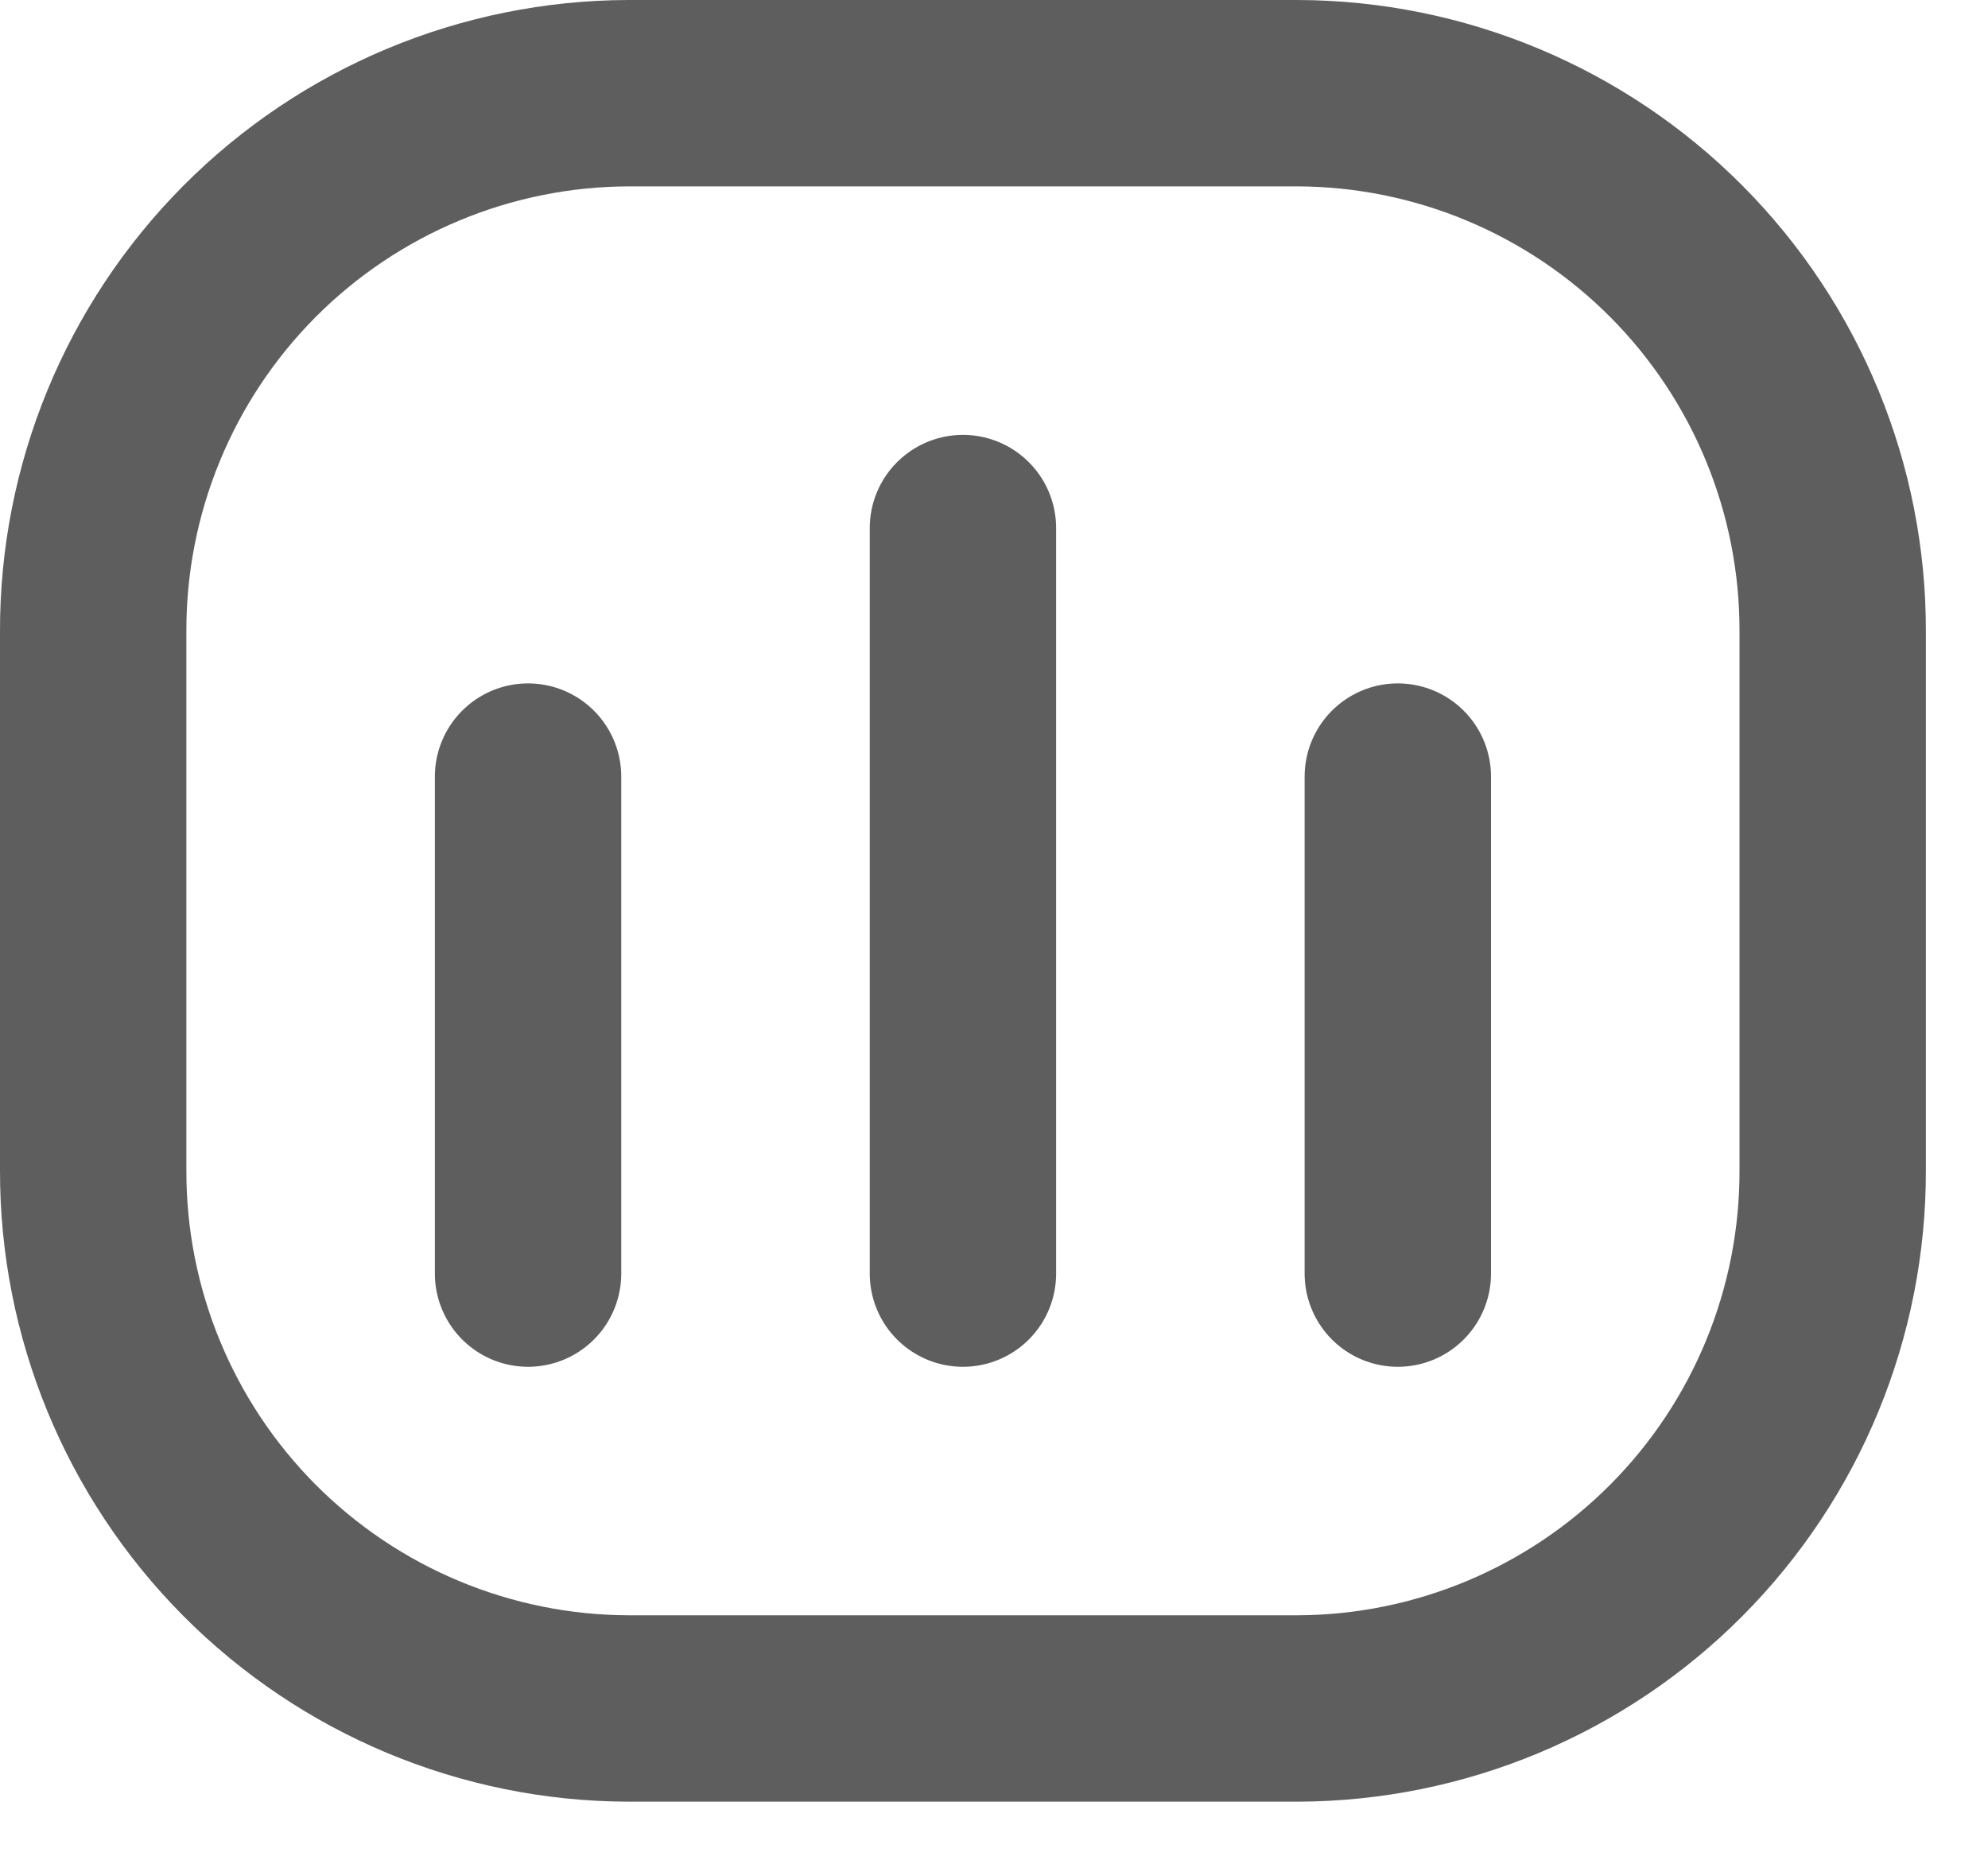
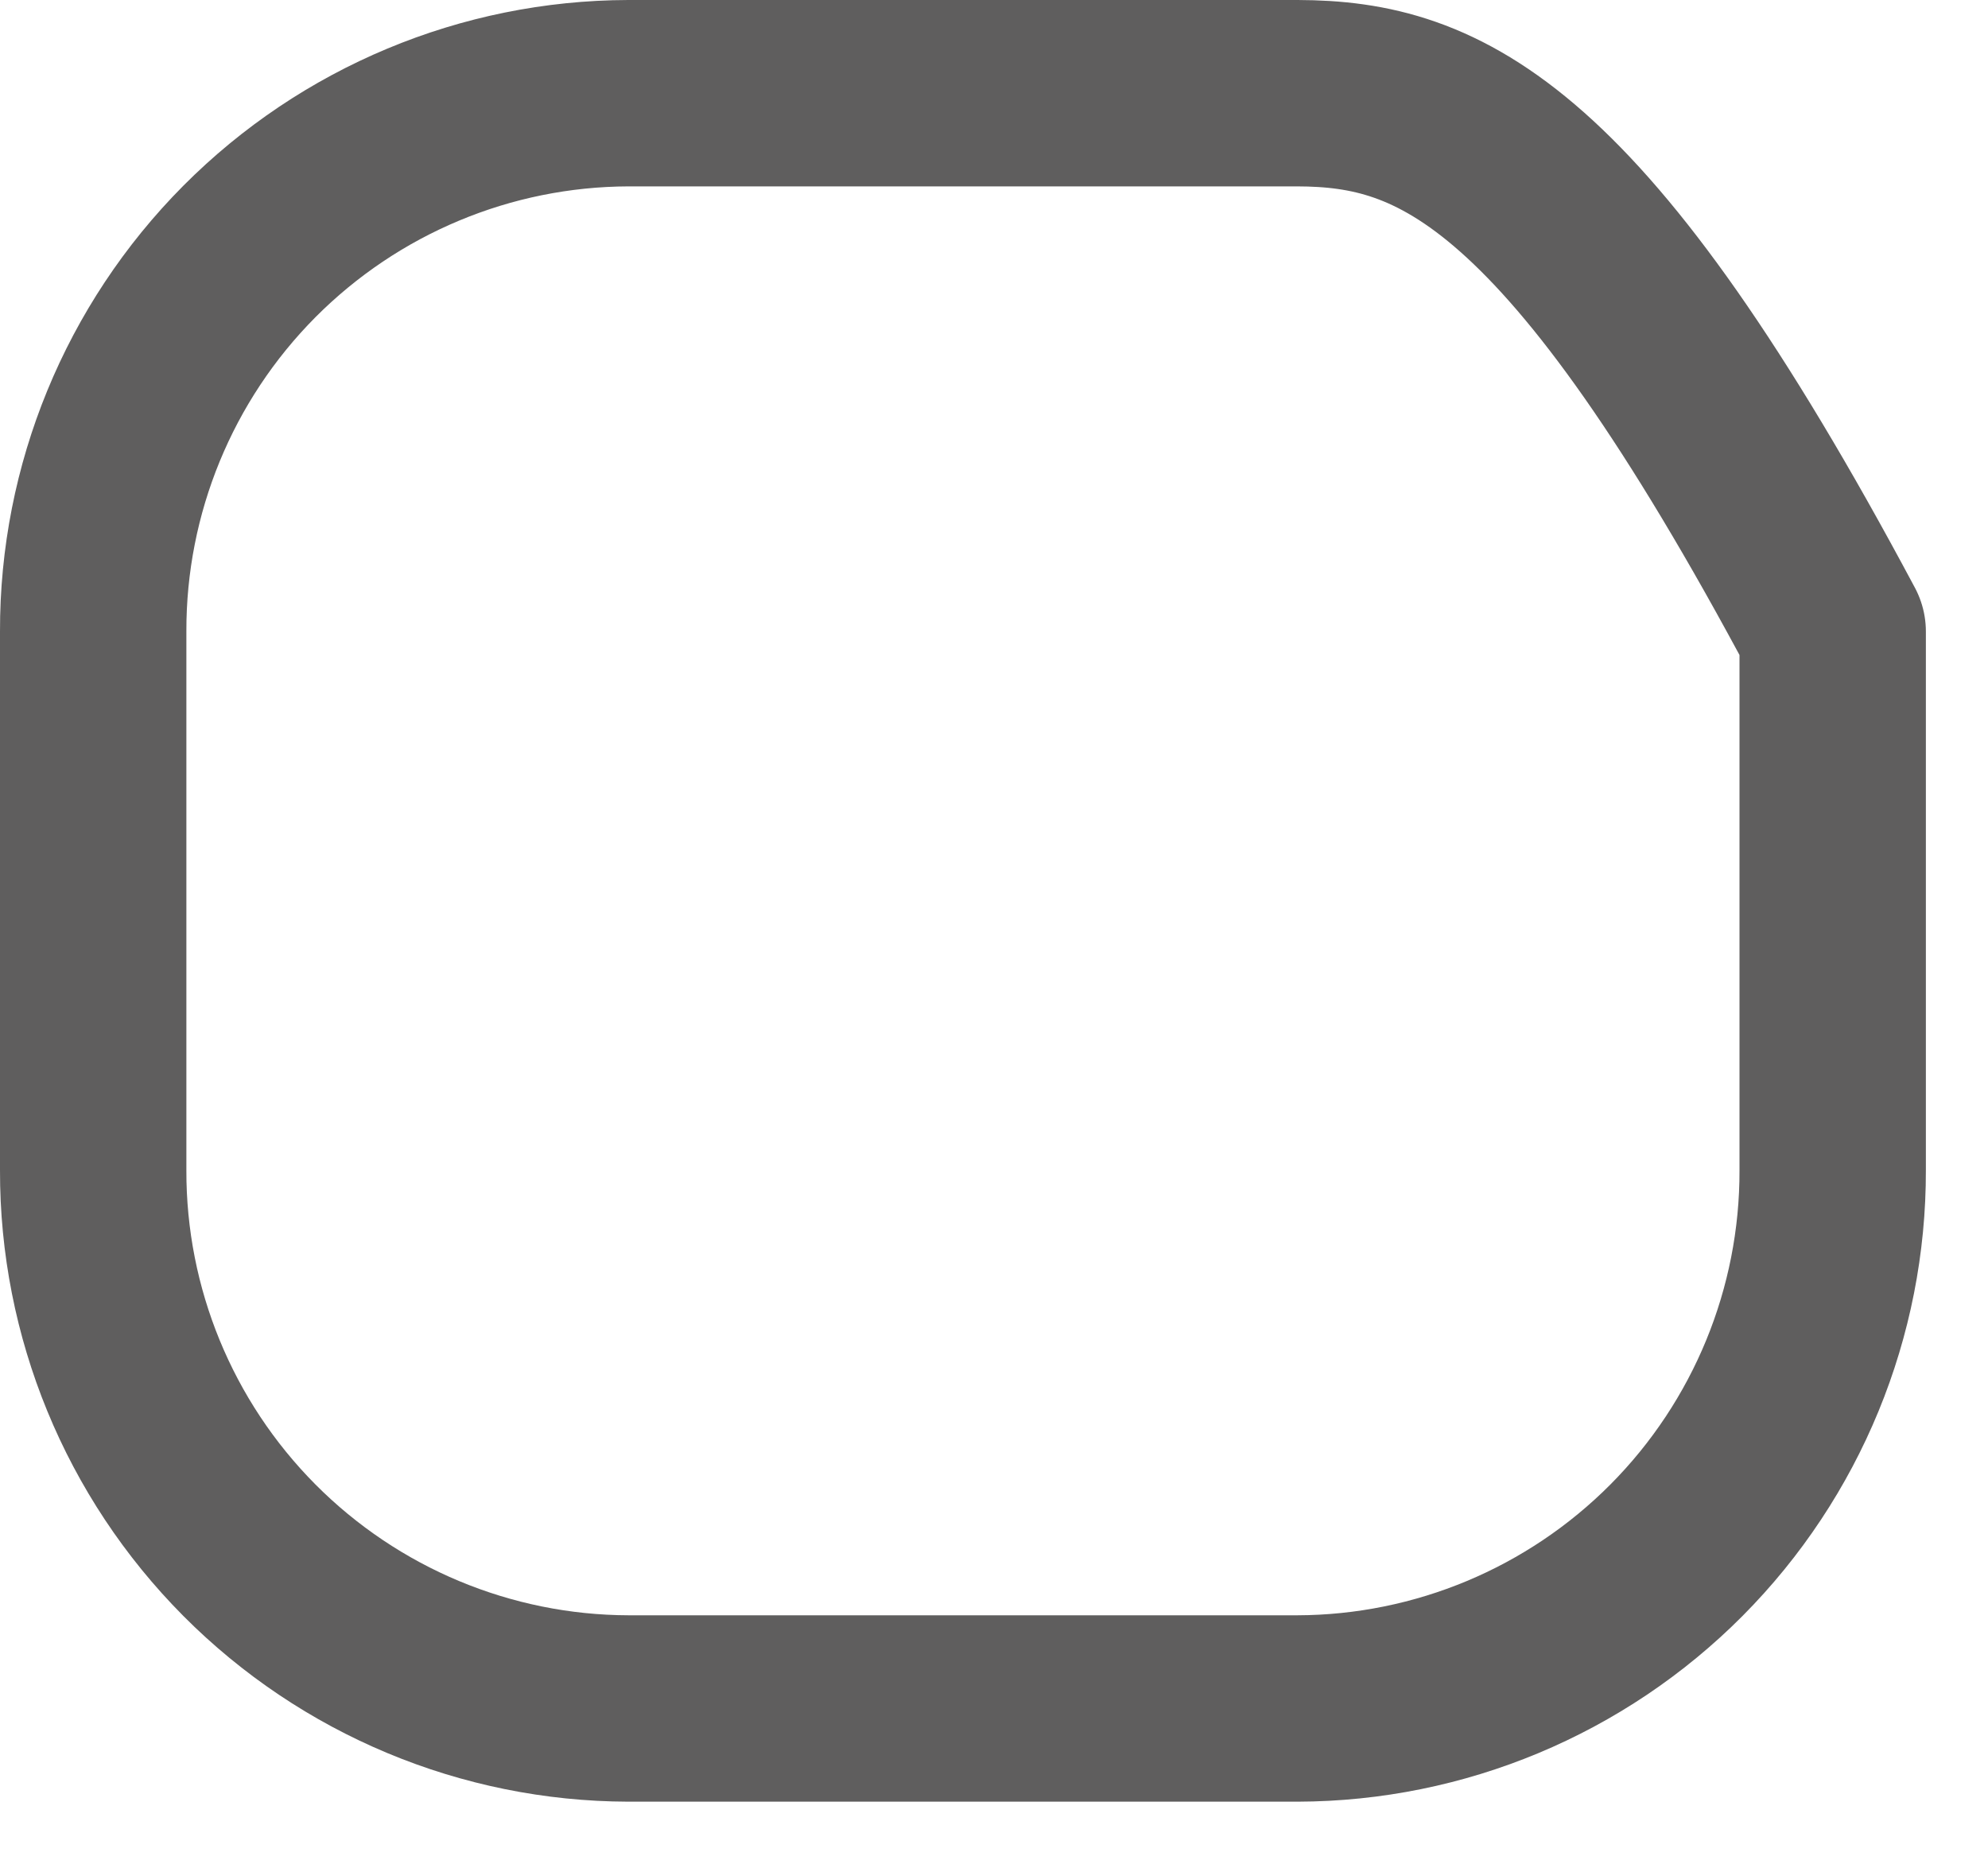
<svg xmlns="http://www.w3.org/2000/svg" width="16" height="15" viewBox="0 0 16 15" fill="none">
  <g clip-path="url(#clip0_75_2071)">
-     <path d="M10.442 0.75H5.058C3.912 0.753 2.815 1.212 2.007 2.024C1.199 2.837 0.747 3.937 0.75 5.083V9.417C0.747 10.563 1.199 11.663 2.007 12.476C2.815 13.288 3.912 13.747 5.058 13.75H10.442C11.588 13.747 12.685 13.288 13.493 12.476C14.301 11.663 14.753 10.563 14.75 9.417V5.083C14.753 3.937 14.301 2.837 13.493 2.024C12.685 1.212 11.588 0.753 10.442 0.75Z" stroke="#5F5E5E" stroke-width="1.5" stroke-linecap="round" stroke-linejoin="round" />
-     <path d="M4.25 10.25V6.25M7.75 10.25V4.25M11.25 10.25V6.25" stroke="#5F5E5E" stroke-width="1.5" stroke-linecap="round" stroke-linejoin="round" />
+     <path d="M10.442 0.75H5.058C3.912 0.753 2.815 1.212 2.007 2.024C1.199 2.837 0.747 3.937 0.75 5.083V9.417C0.747 10.563 1.199 11.663 2.007 12.476C2.815 13.288 3.912 13.747 5.058 13.75H10.442C11.588 13.747 12.685 13.288 13.493 12.476C14.301 11.663 14.753 10.563 14.75 9.417V5.083C12.685 1.212 11.588 0.753 10.442 0.75Z" stroke="#5F5E5E" stroke-width="1.5" stroke-linecap="round" stroke-linejoin="round" />
  </g>
  <defs>
    <clipPath id="clip0_75_2071">
      <rect width="15.5" height="14.5" fill="white" />
    </clipPath>
  </defs>
</svg>